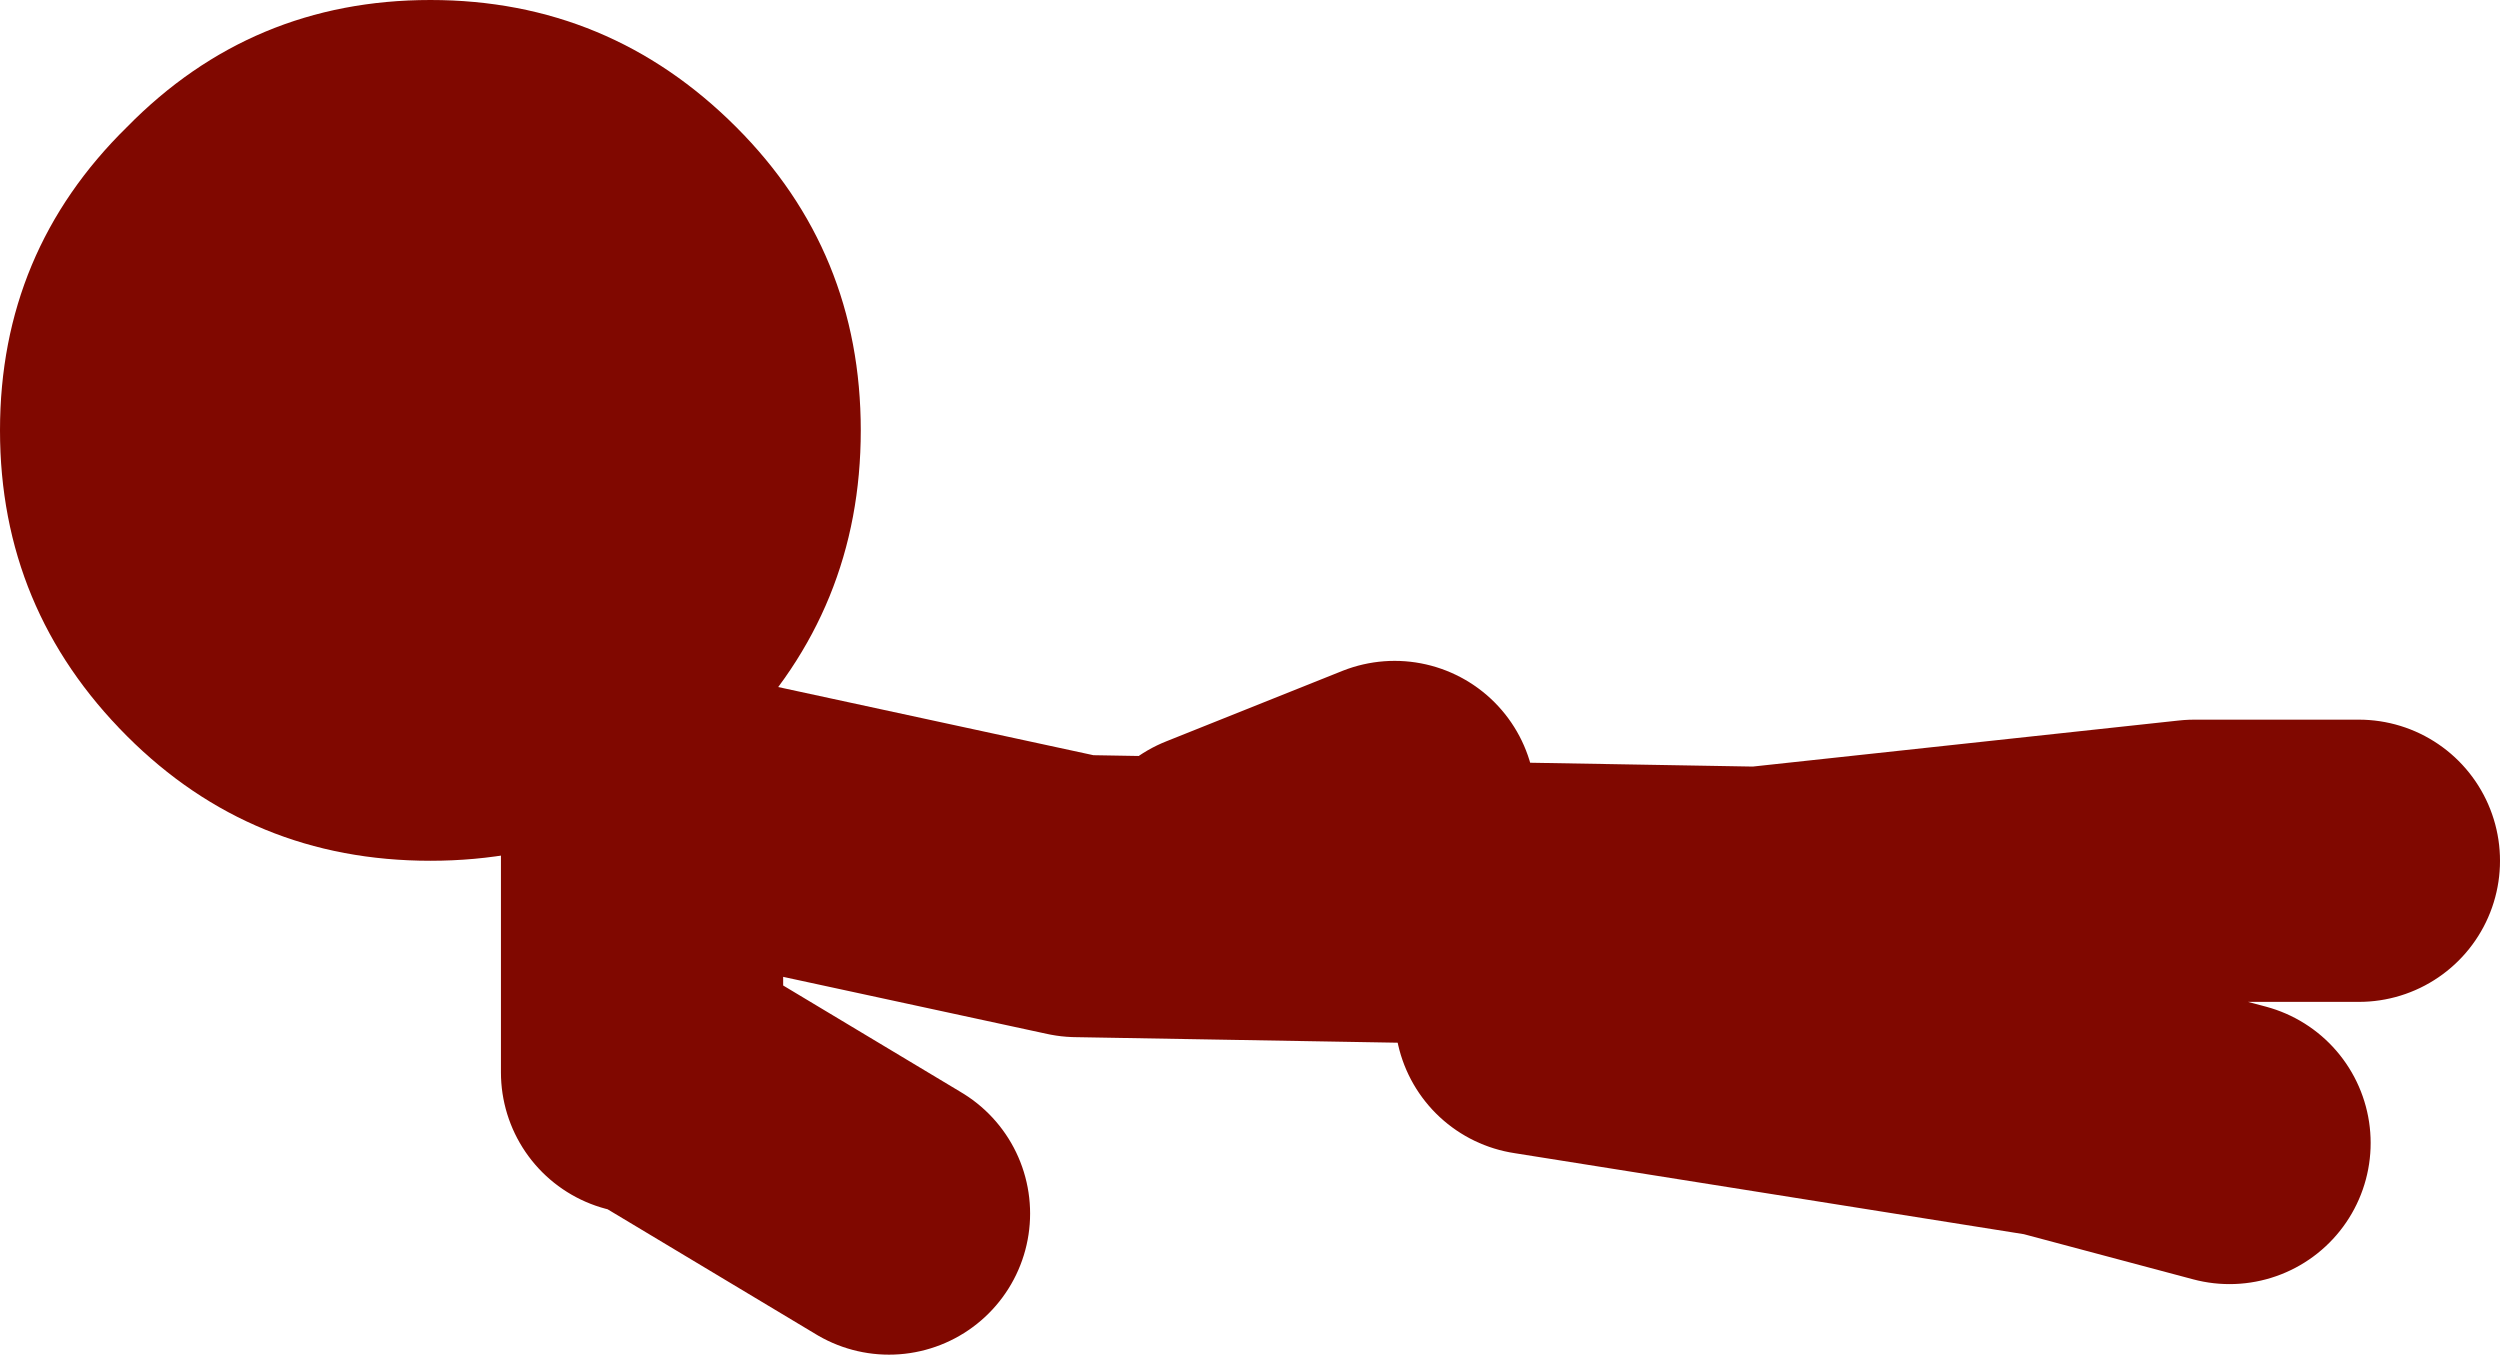
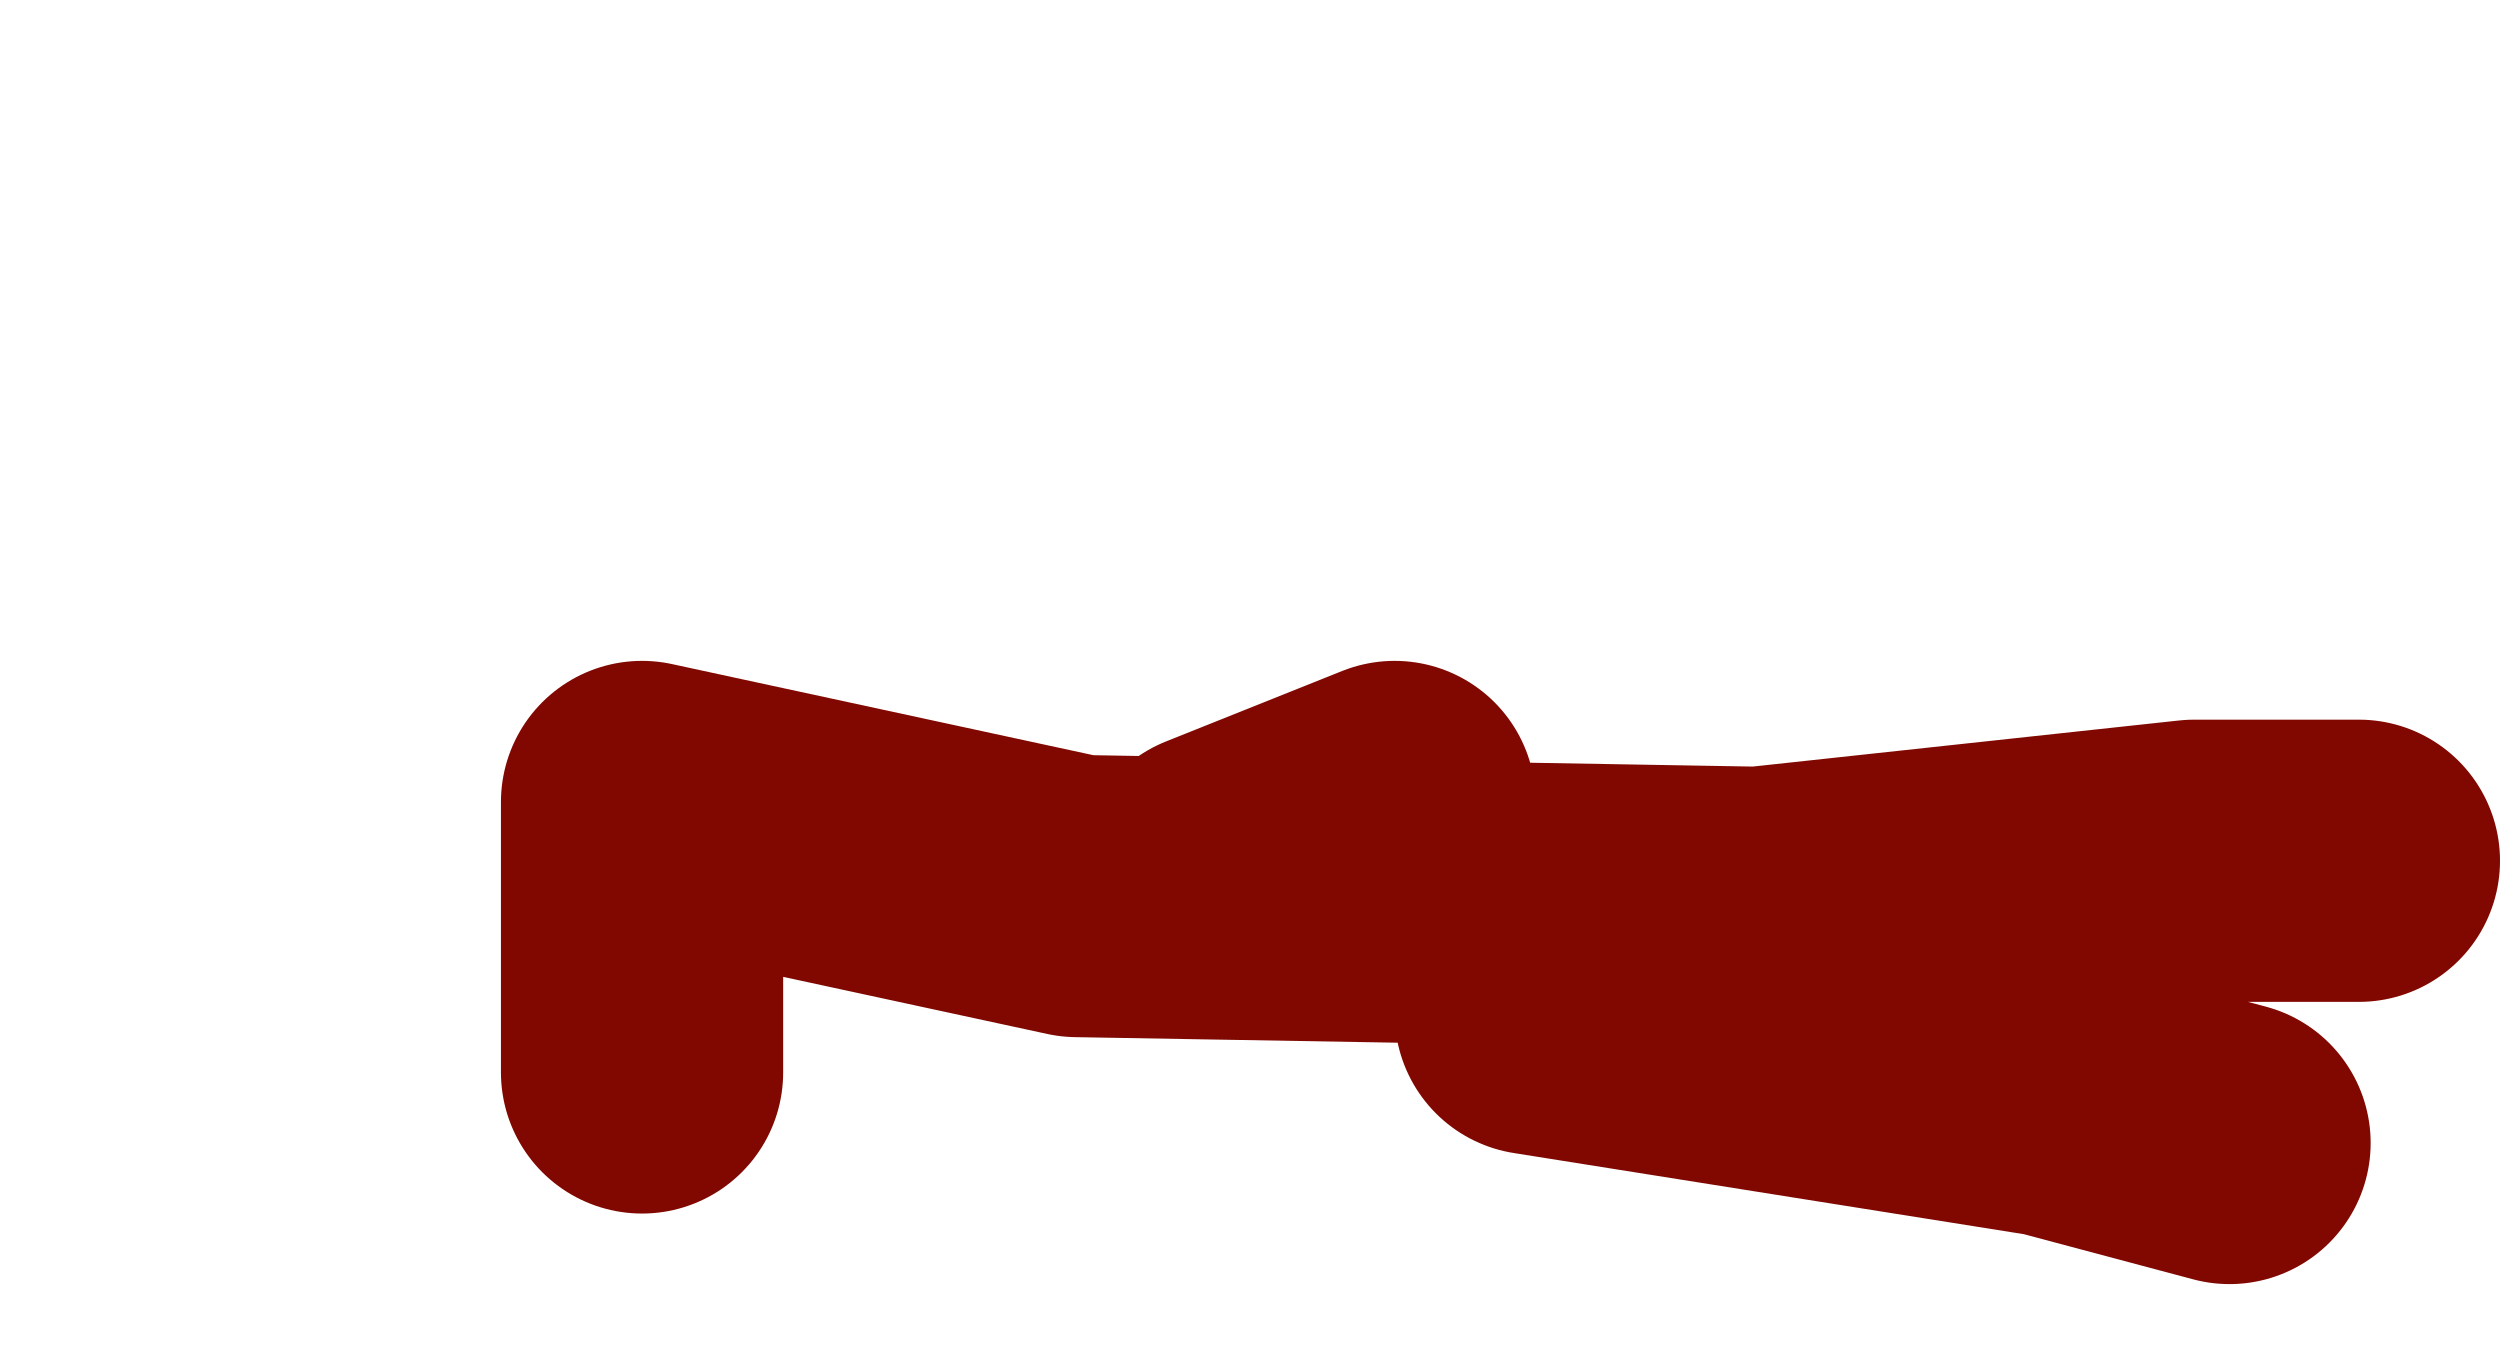
<svg xmlns="http://www.w3.org/2000/svg" height="28.8px" width="53.15px">
  <g transform="matrix(1.0, 0.0, 0.0, 1.0, 158.65, -43.2)">
-     <path d="M-132.75 61.75 L-129.0 60.25 M-144.75 66.0 L-139.75 69.0 M-108.5 61.5 L-112.0 61.5 -121.25 62.5 -135.75 62.25 -145.0 60.25 -145.0 66.0 M-111.25 67.5 L-115.0 66.5 -126.0 64.75" fill="none" stroke="#800800" stroke-linecap="round" stroke-linejoin="round" stroke-width="6.0" />
-     <path d="M-155.95 58.85 Q-158.65 56.15 -158.65 52.35 -158.65 48.55 -155.95 45.9 -153.3 43.2 -149.5 43.2 -145.7 43.2 -143.0 45.9 -140.35 48.55 -140.35 52.35 -140.35 56.15 -143.0 58.85 -145.7 61.5 -149.5 61.5 -153.3 61.5 -155.95 58.85" fill="#800800" fill-rule="evenodd" stroke="none" />
+     <path d="M-132.75 61.75 L-129.0 60.25 M-144.75 66.0 M-108.5 61.5 L-112.0 61.5 -121.25 62.5 -135.75 62.25 -145.0 60.25 -145.0 66.0 M-111.25 67.5 L-115.0 66.5 -126.0 64.75" fill="none" stroke="#800800" stroke-linecap="round" stroke-linejoin="round" stroke-width="6.0" />
  </g>
</svg>